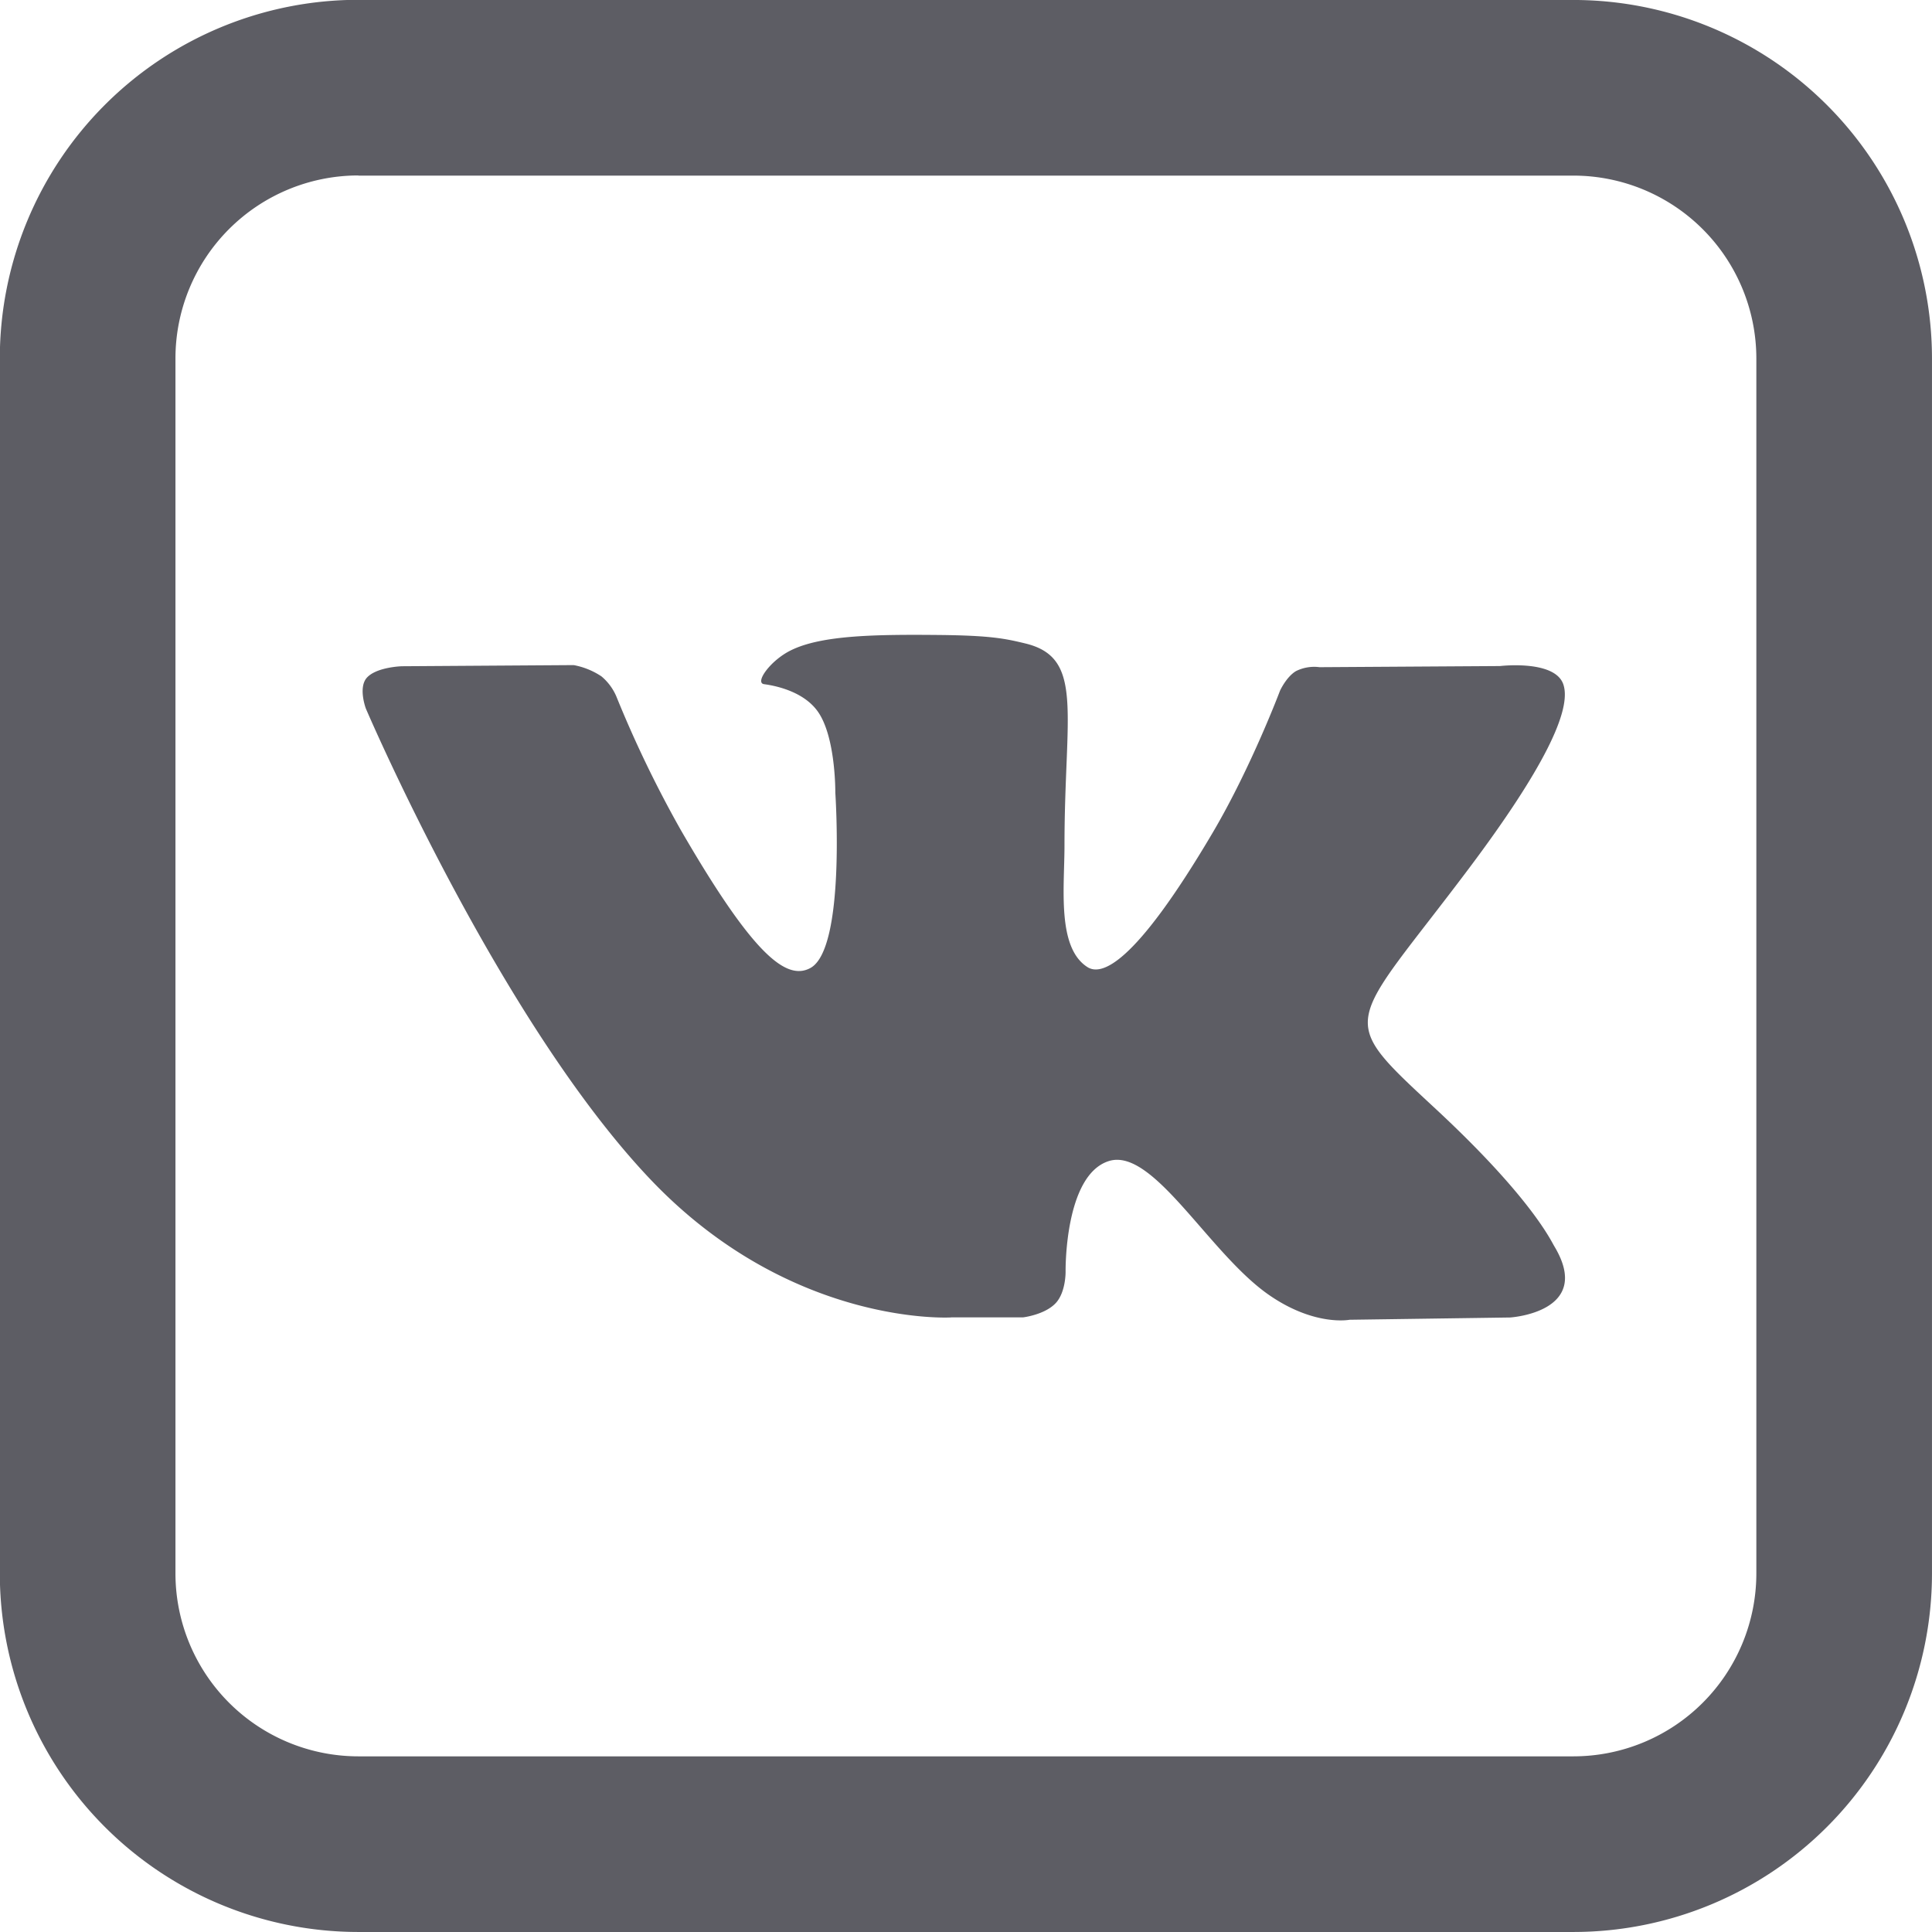
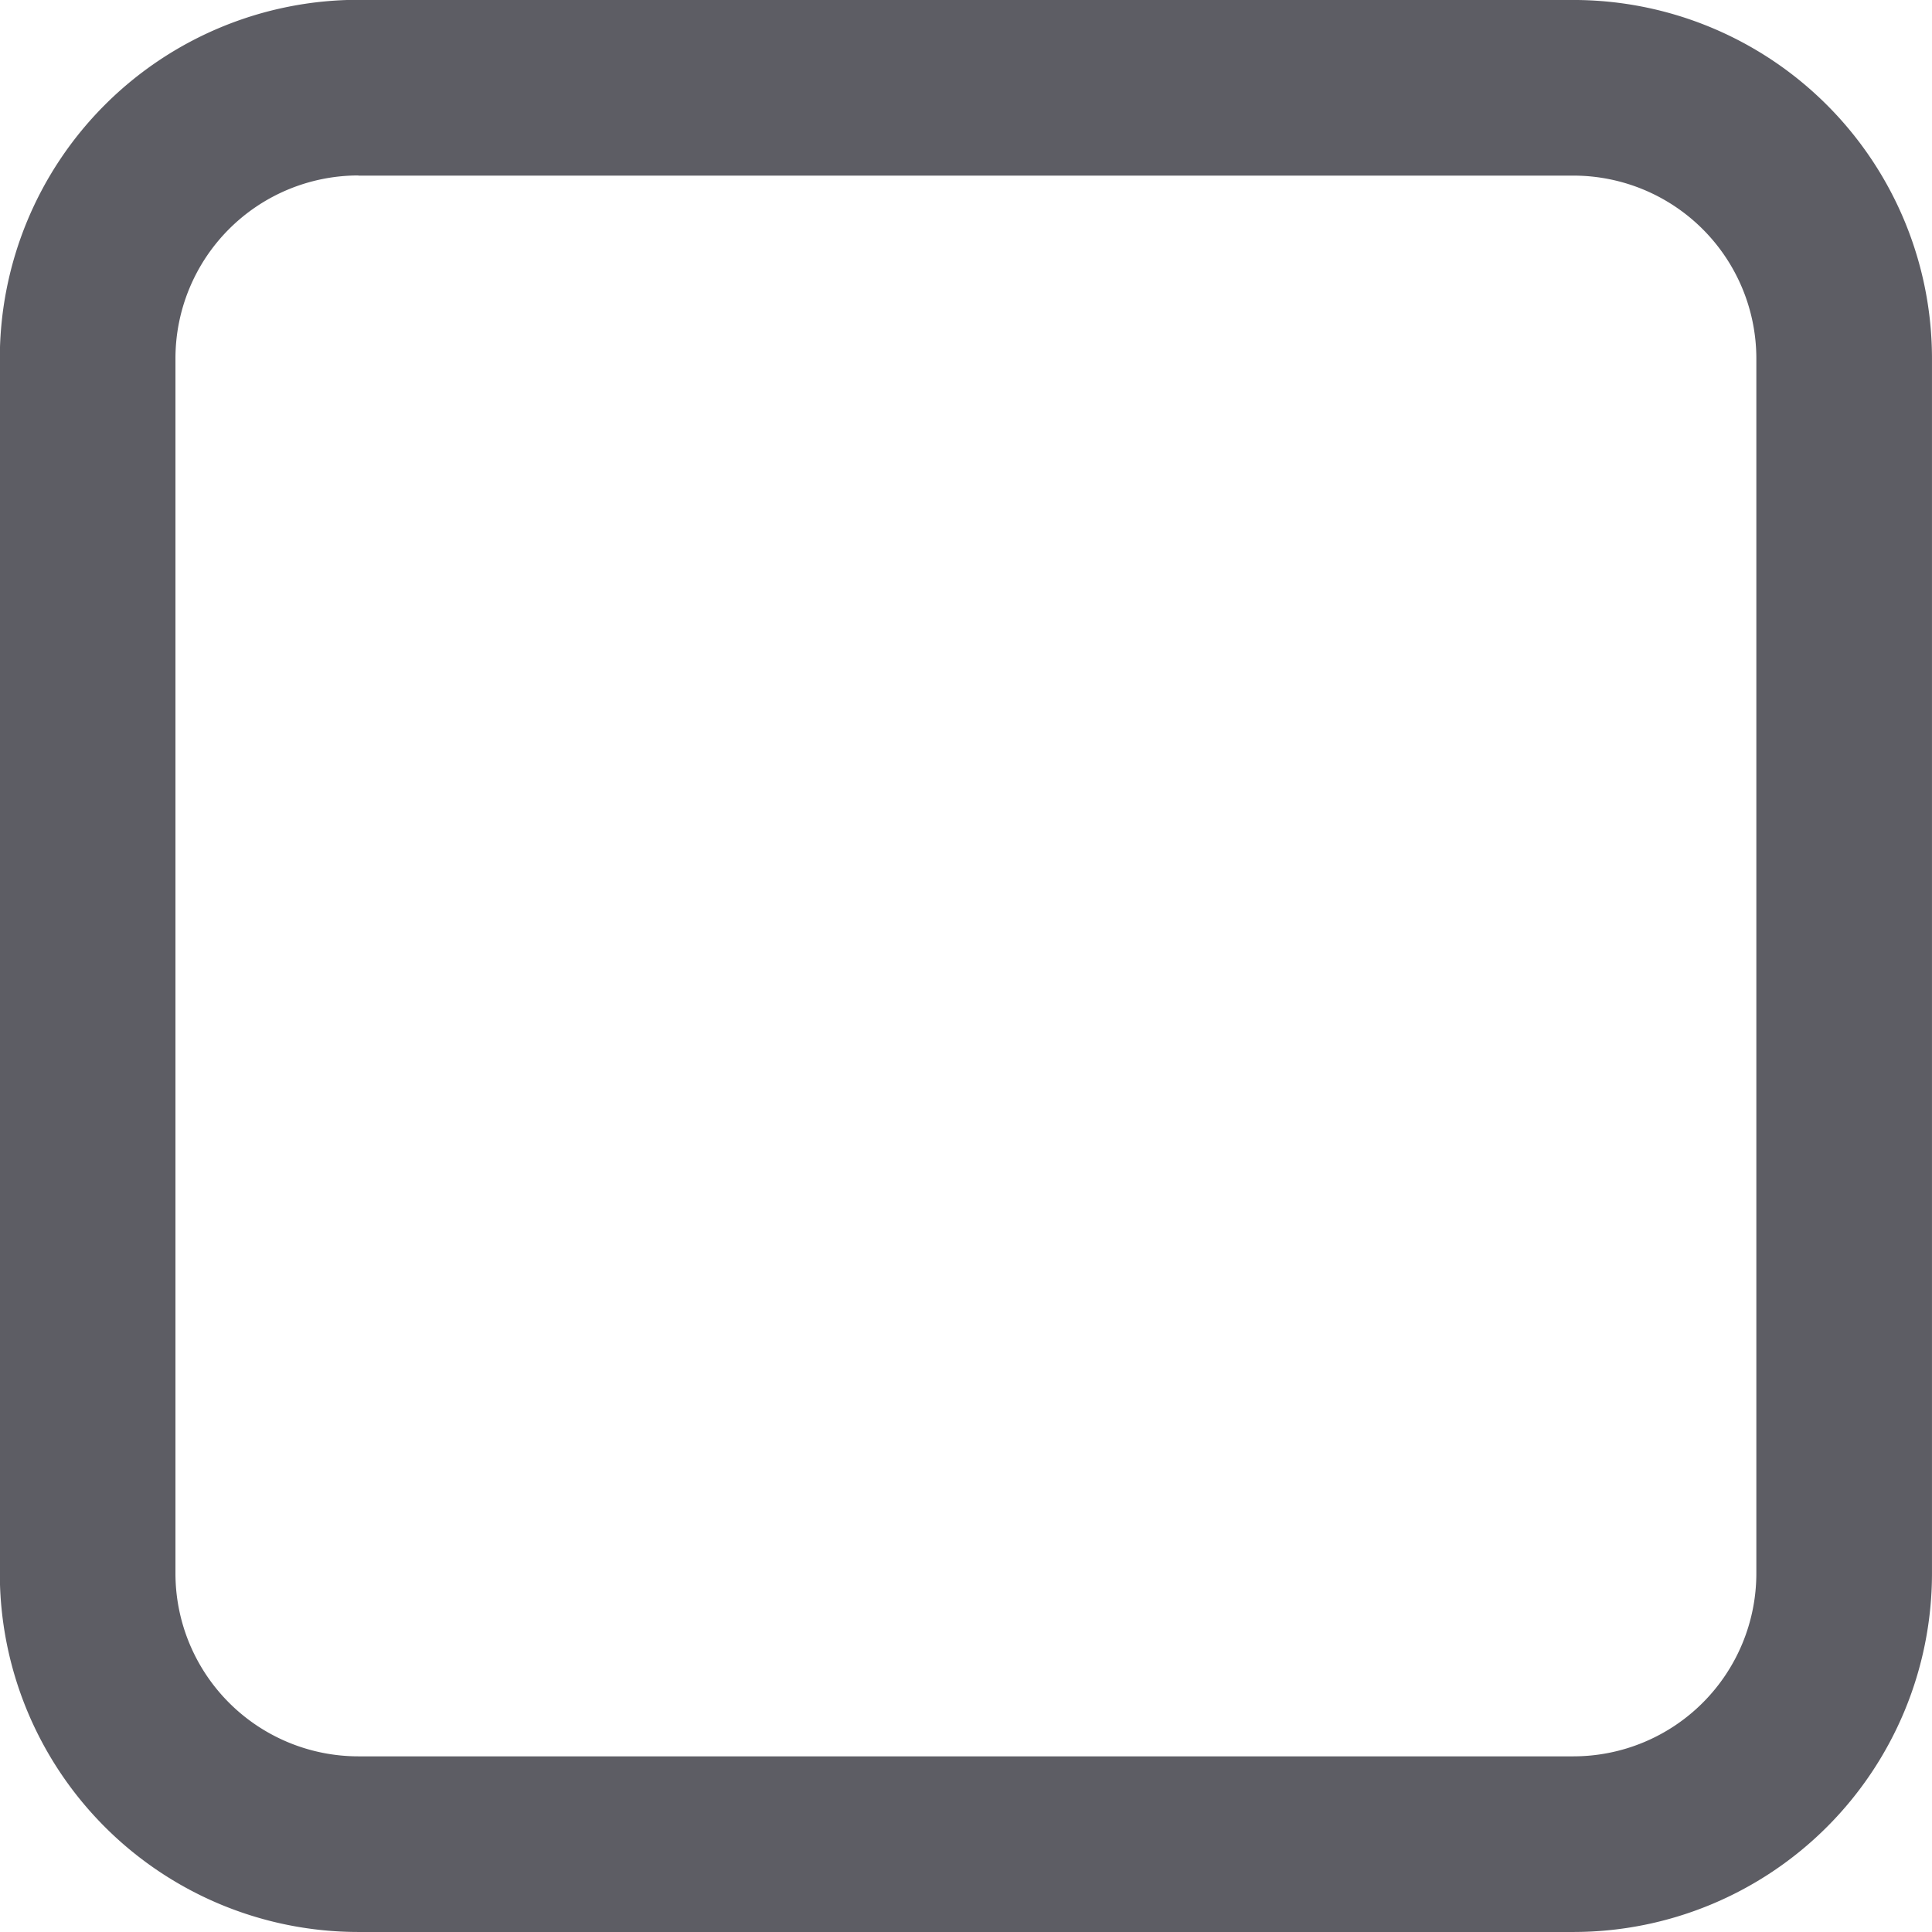
<svg xmlns="http://www.w3.org/2000/svg" viewBox="0 0 492.25 492.25">
  <defs>
    <style>.cls-1{fill:none;stroke:#5d5d64;stroke-miterlimit:223.75;stroke-width:44.75px;}.cls-2{fill:#5d5d64;fill-rule:evenodd;}</style>
  </defs>
  <g id="Layer_2" data-name="Layer 2">
    <g id="Layer_1-2" data-name="Layer 1">
      <path class="cls-1" d="M91.33,22.37H400.92a69,69,0,0,1,68.95,69V400.92a69,69,0,0,1-68.95,68.95H91.33a69,69,0,0,1-69-68.95V91.33a69,69,0,0,1,69-69" />
-       <path class="cls-2" d="M242.36,335.65h18.31S266.2,335,269,332c2.59-2.8,2.5-8,2.5-8s-.36-24.57,11-28.17,25.66,23.74,41,34.23c11.57,7.94,20.36,6.2,20.36,6.2l40.9-.58s21.39-1.32,11.26-18.15c-.83-1.36-5.91-12.44-30.41-35.17-25.64-23.81-22.22-20,8.68-61.13,18.82-25.08,26.34-40.39,24-46.94-2.24-6.24-16.09-4.59-16.09-4.59l-46,.29a10.41,10.41,0,0,0-6,1c-2.48,1.48-4.07,5-4.07,5s-7.3,19.39-17,35.91c-20.5,34.81-28.71,36.65-32.07,34.5-7.81-5-5.84-20.25-5.84-31,0-33.75,5.12-47.82-10-51.46-5-1.21-8.68-2-21.5-2.15-16.42-.16-30.34,0-38.22,3.91-5.23,2.57-9.28,8.28-6.82,8.62,3,.4,9.94,1.85,13.58,6.82,4.72,6.43,4.57,20.83,4.57,20.83s2.7,39.72-6.34,44.66c-6.2,3.38-14.72-3.53-33-35.1a293.71,293.71,0,0,1-16.45-34.08,13.64,13.64,0,0,0-3.8-5.12,18.94,18.94,0,0,0-7.07-2.87l-43.77.29s-6.57.18-9,3c-2.15,2.56-.18,7.79-.18,7.79s34.26,80.15,73.06,120.54c35.62,37,76,34.59,76,34.59" />
    </g>
  </g>
</svg>